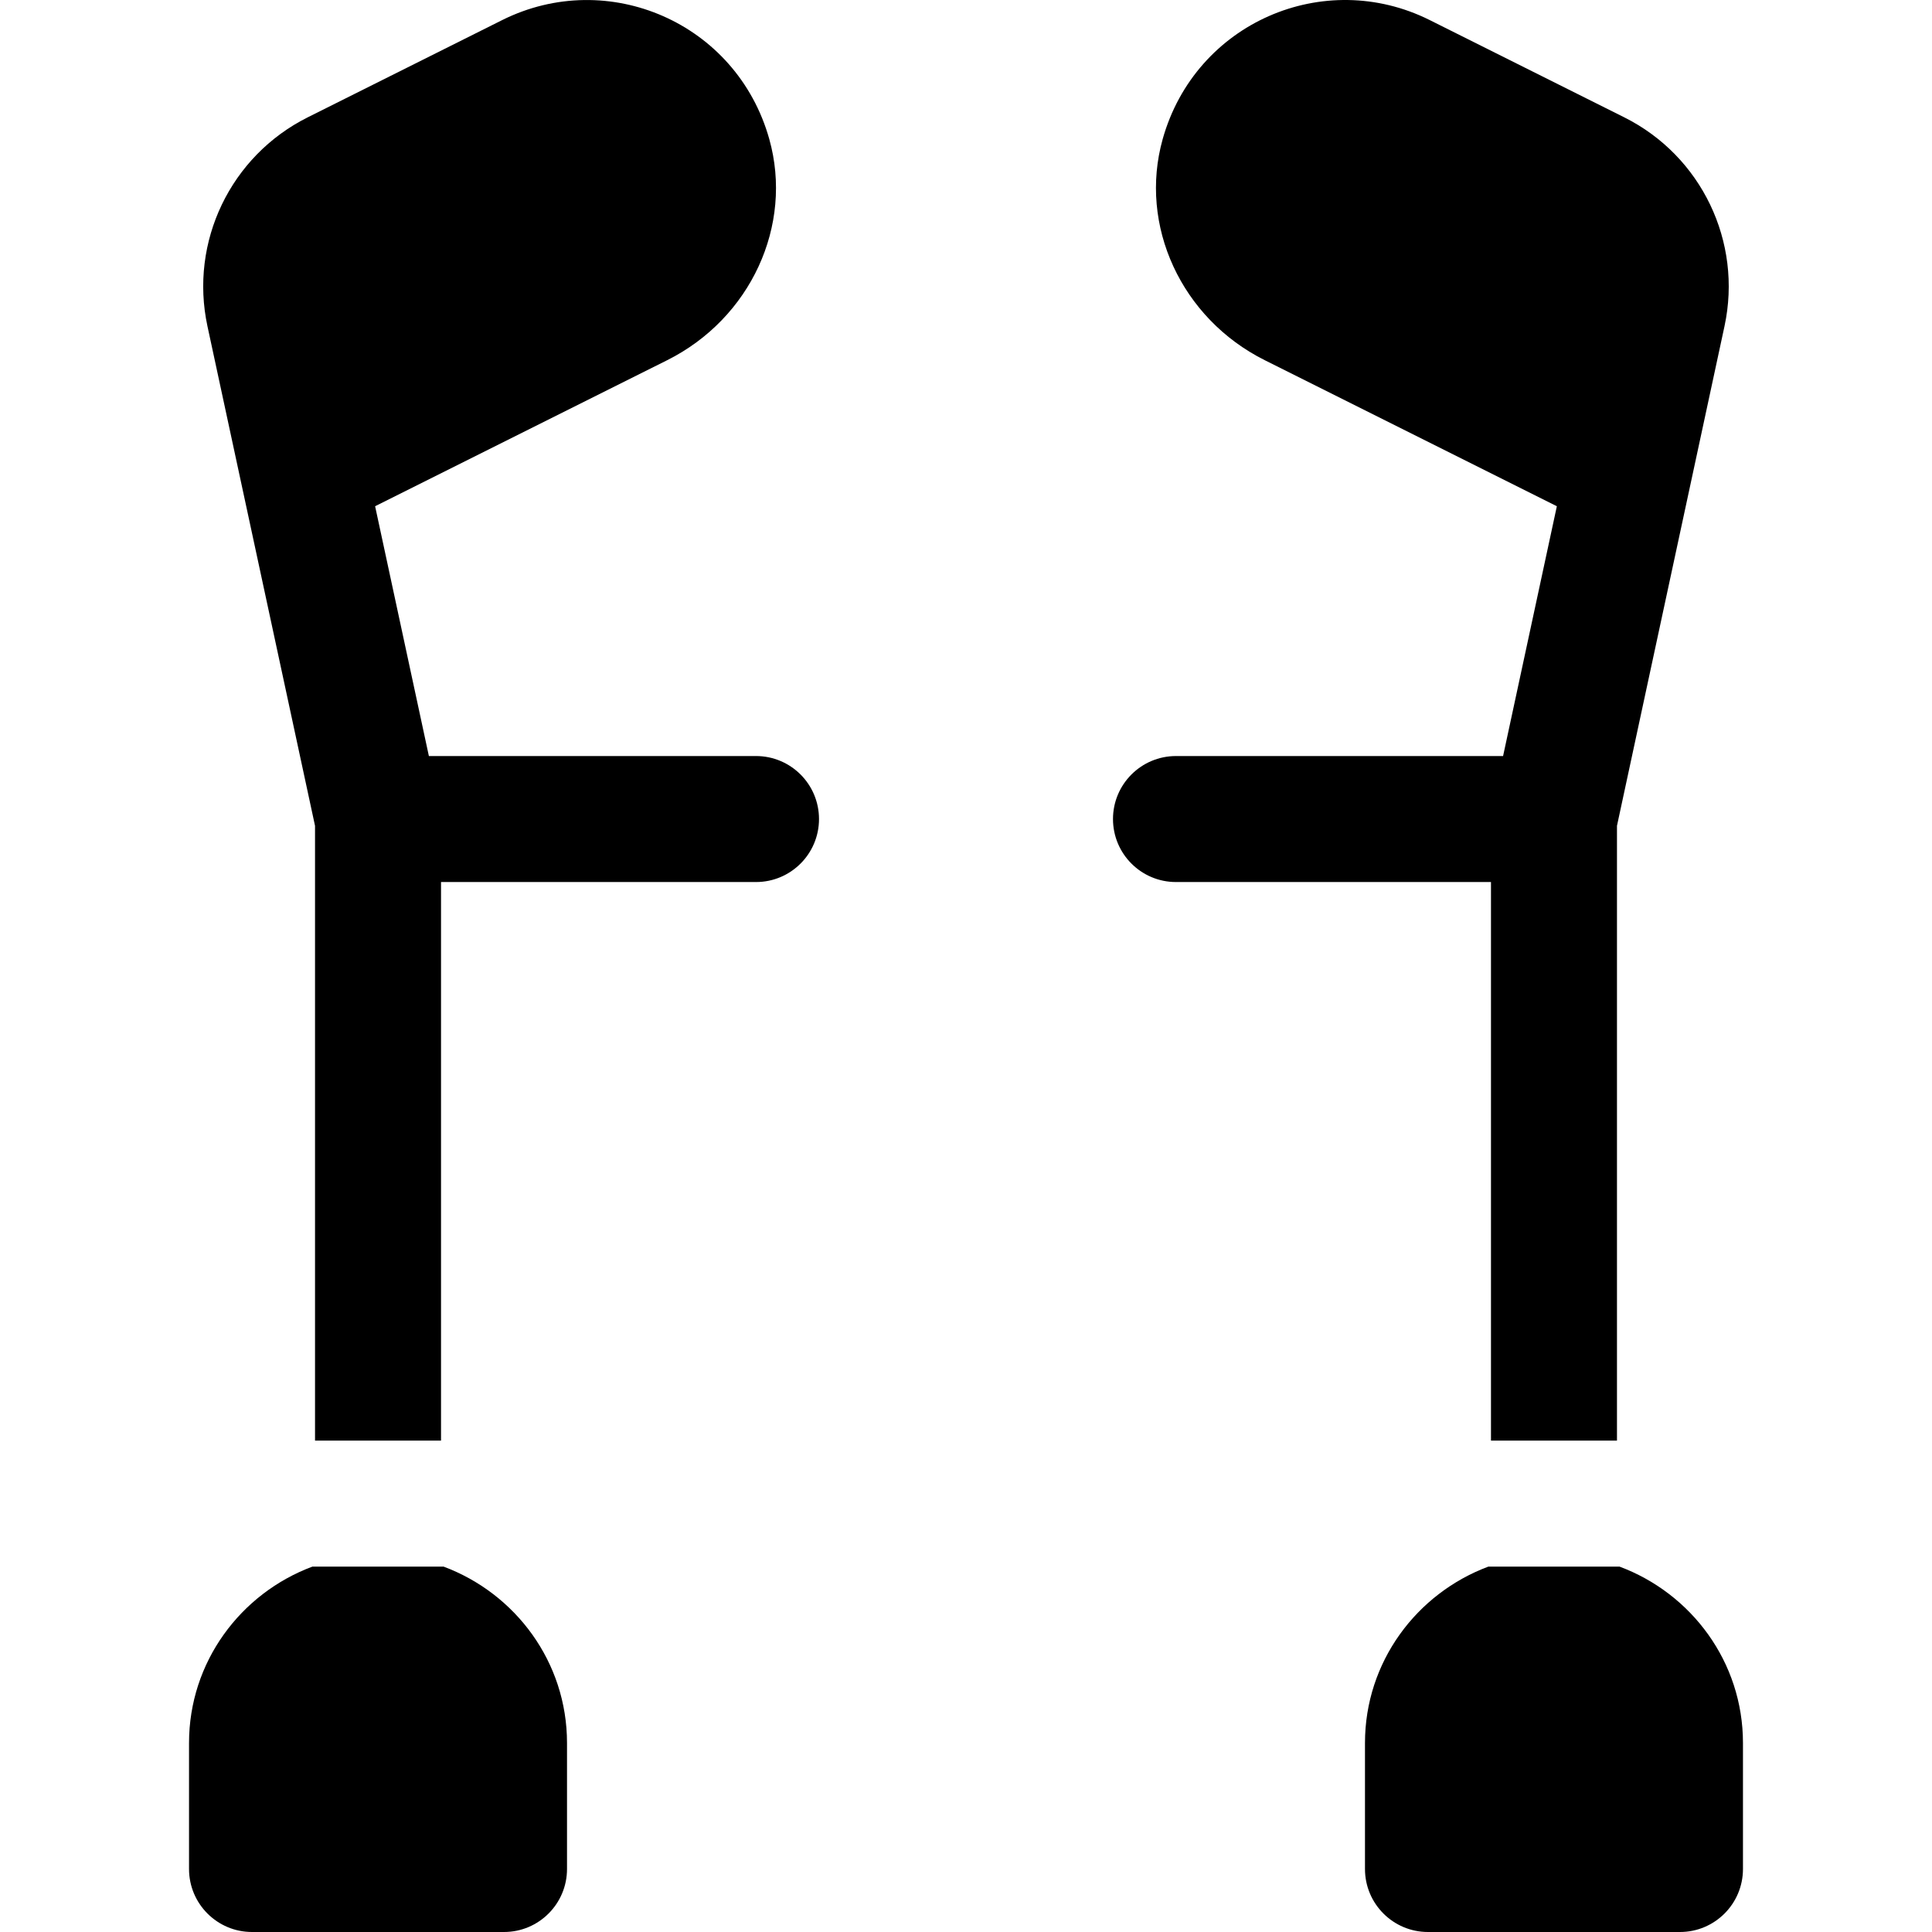
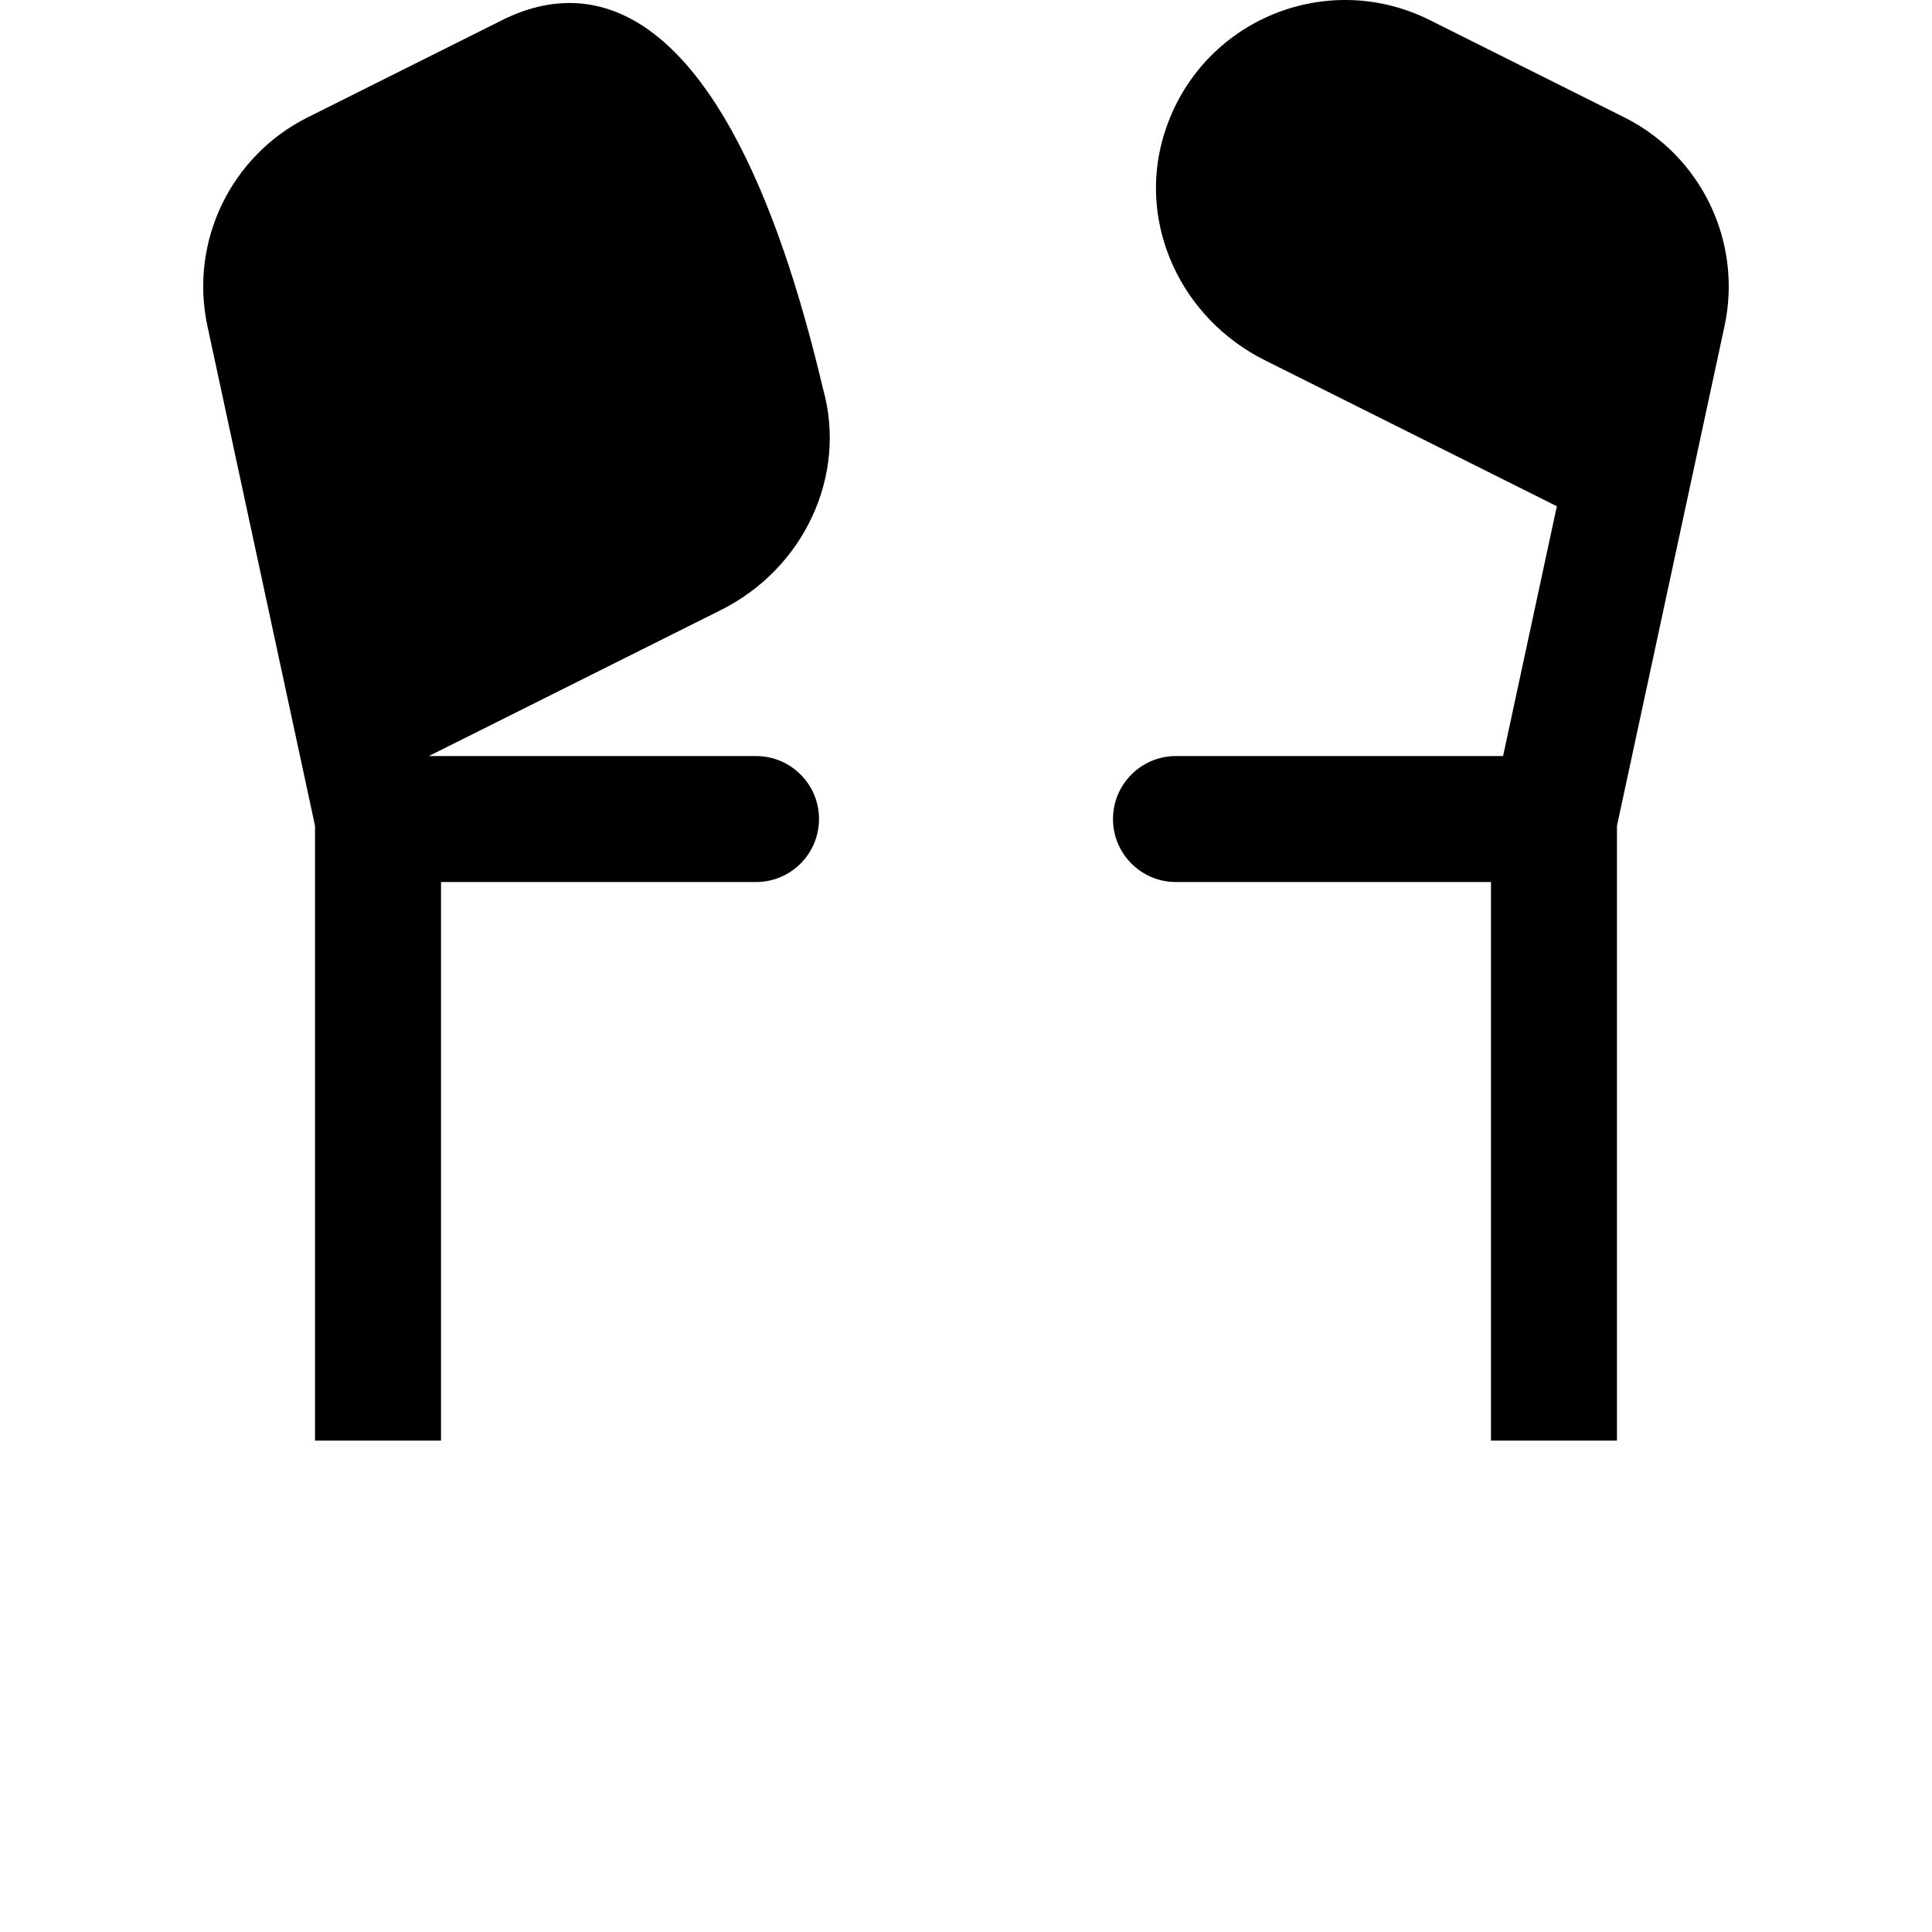
<svg xmlns="http://www.w3.org/2000/svg" version="1.1" id="Layer_1" x="0px" y="0px" viewBox="0 0 512 512" style="enable-background:new 0 0 512 512;" xml:space="preserve">
  <g>
    <g>
      <path d="M430.45,31.098L378.843,5.295c-27.901-13.917-62.017,0.63-70.715,31.548c-6.434,22.907,4.945,47.557,27.054,58.617    l77.399,38.7l-14.25,66.199H311.65c-9.217,0-16.695,7.473-16.695,16.695s7.478,16.694,16.695,16.694h83.475v148.029h33.39V218.847    l28.498-132.414C461.817,64.081,450.894,41.327,430.45,31.098z" />
    </g>
  </g>
  <g>
    <g>
-       <path d="M429.202,415.169h-34.776c-19.022,7.101-32.691,25.272-32.691,46.746v33.39c0,9.222,7.478,16.695,16.695,16.695h66.78    c9.217,0,16.695-7.473,16.695-16.695v-33.39C461.905,440.44,448.232,422.271,429.202,415.169z" />
+       </g>
+   </g>
+   <g>
+     <g>
+       <path d="M200.35,200.358h-86.693l77.399-38.695c22.108-11.06,33.488-35.711,27.054-58.623    C195.172,5.967,161.099-8.626,133.134,5.3L81.539,31.099C61.094,41.327,50.17,64.082,54.975,86.44l28.51,132.413v162.925h33.39    V233.748h83.475c9.217,0,16.695-7.473,16.695-16.695C217.045,207.831,209.567,200.358,200.35,200.358z" />
    </g>
  </g>
  <g>
    <g>
-       <path d="M200.35,200.358h-86.693l-14.25-66.204l77.399-38.695c22.108-11.06,33.488-35.711,27.054-58.623    C195.172,5.967,161.099-8.626,133.134,5.3L81.539,31.099C61.094,41.327,50.17,64.082,54.975,86.44l28.51,132.413v162.925h33.39    V233.748h83.475c9.217,0,16.695-7.473,16.695-16.695C217.045,207.831,209.567,200.358,200.35,200.358z" />
-     </g>
-   </g>
-   <g>
-     <g>
-       <path d="M117.561,415.169H82.786c-19.022,7.101-32.691,25.272-32.691,46.746v33.39c0,9.222,7.478,16.695,16.695,16.695h66.78    c9.217,0,16.695-7.473,16.695-16.695v-33.39C150.265,440.44,136.591,422.271,117.561,415.169z" />
-     </g>
+       </g>
  </g>
  <g>
</g>
  <g>
</g>
  <g>
</g>
  <g>
</g>
  <g>
</g>
  <g>
</g>
  <g>
</g>
  <g>
</g>
  <g>
</g>
  <g>
</g>
  <g>
</g>
  <g>
</g>
  <g>
</g>
  <g>
</g>
  <g>
</g>
</svg>